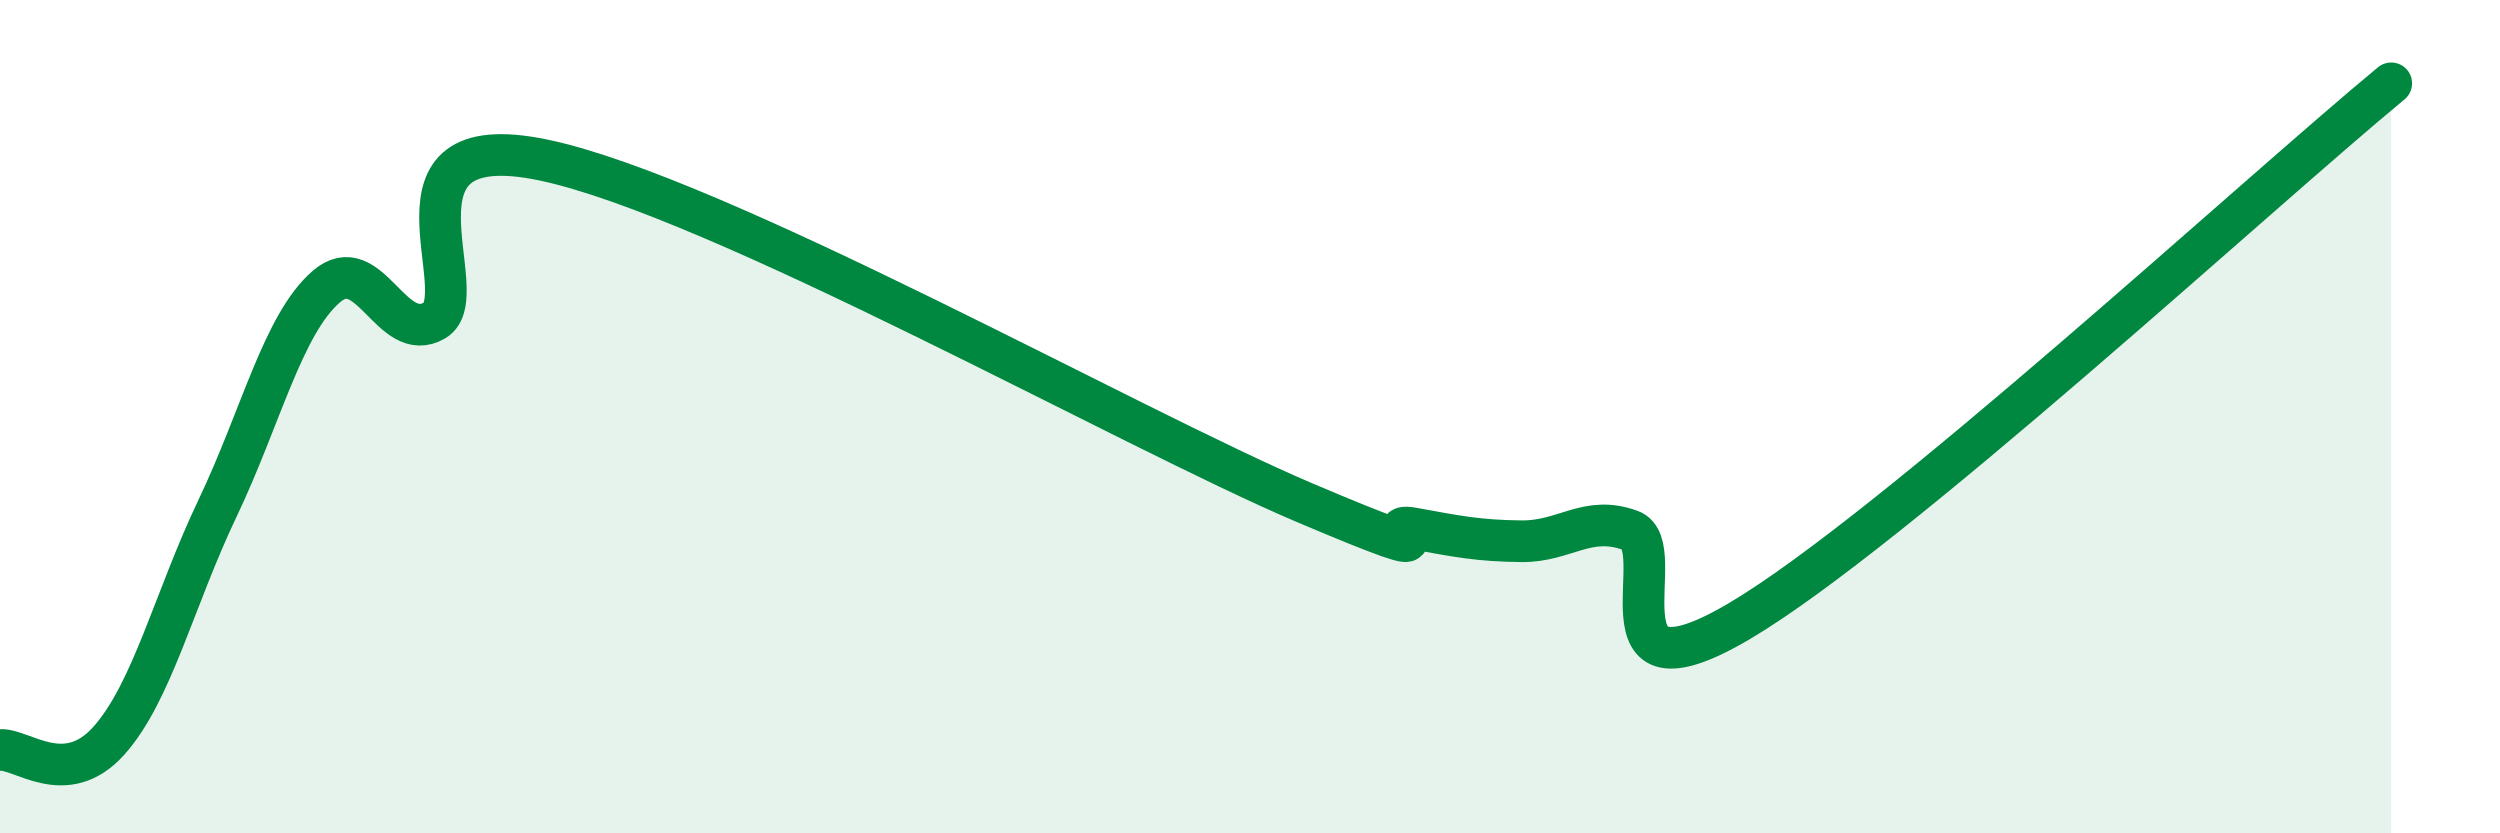
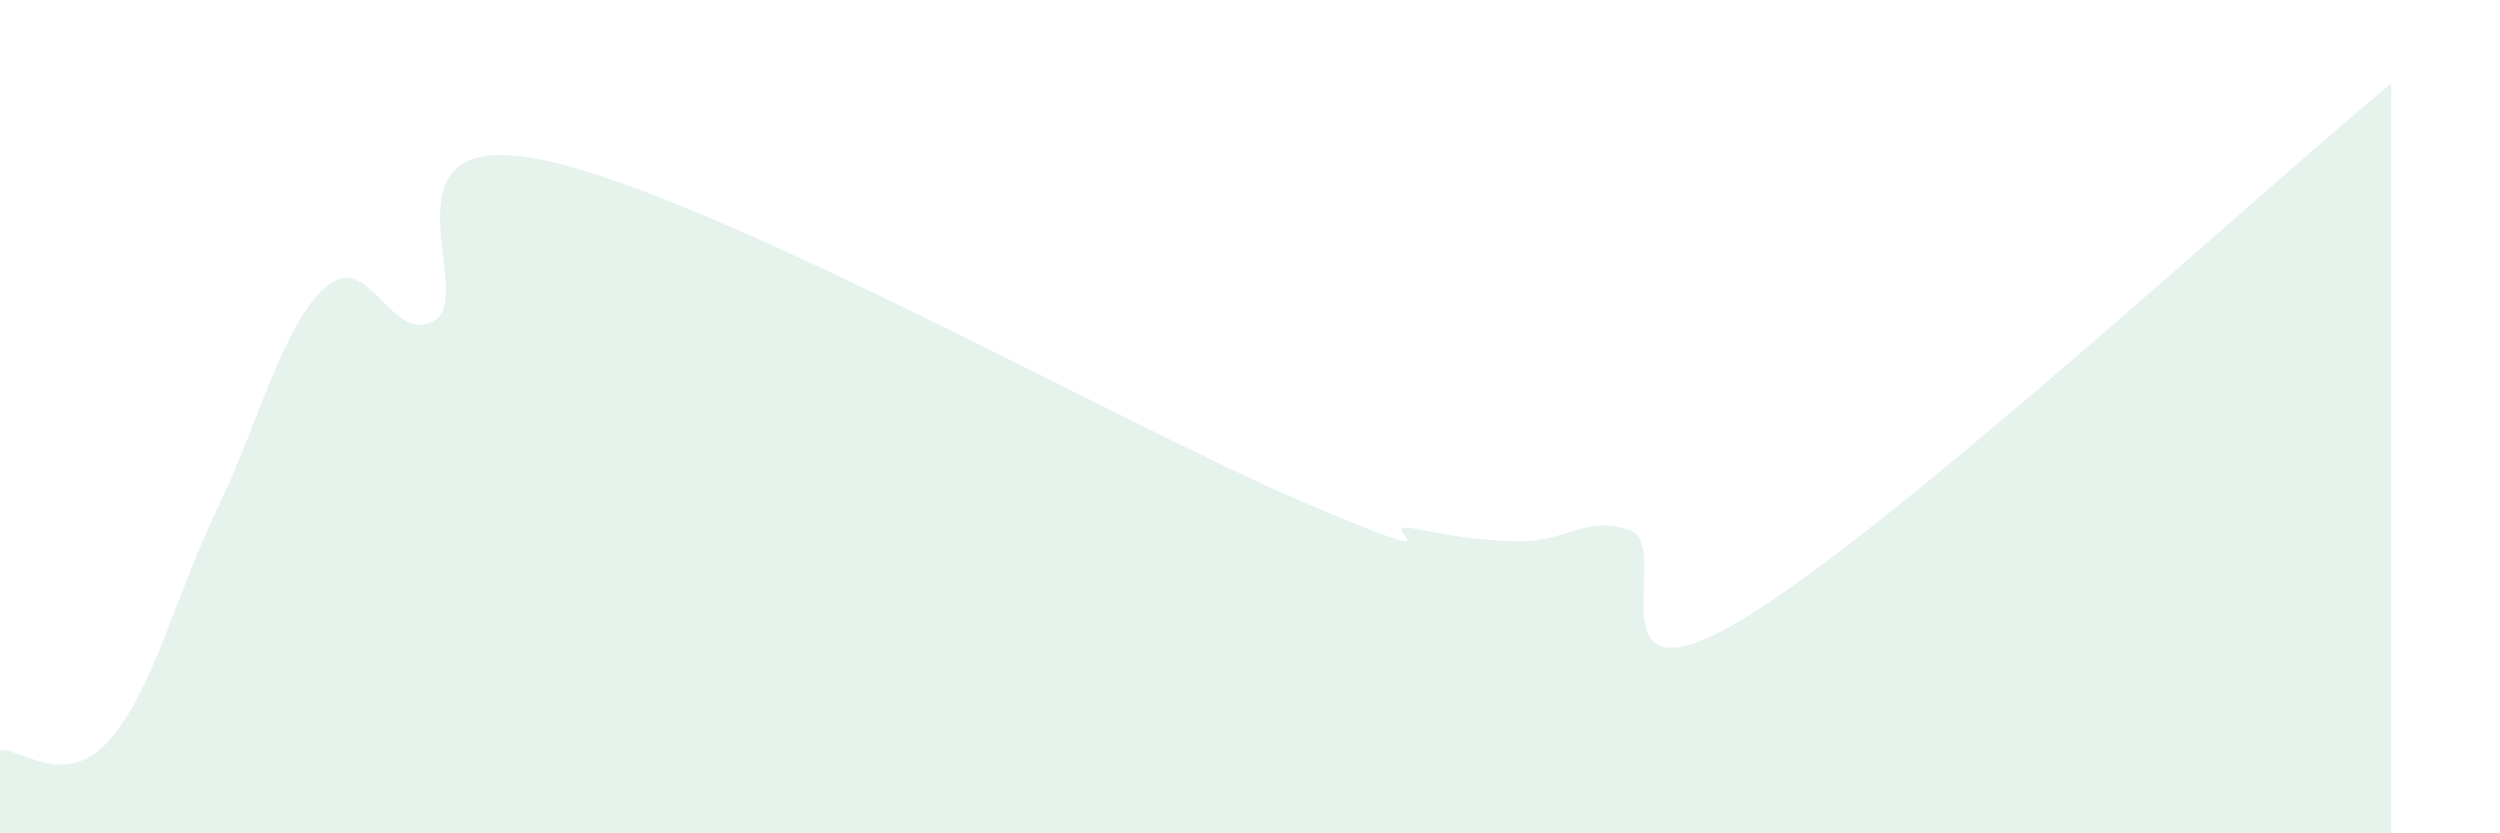
<svg xmlns="http://www.w3.org/2000/svg" width="60" height="20" viewBox="0 0 60 20">
  <path d="M 0,18 C 0.52,17.96 1.57,18.94 2.61,17.78 C 3.65,16.62 4.18,14.38 5.22,12.2 C 6.26,10.02 6.79,7.78 7.83,6.88 C 8.87,5.98 9.39,8.3 10.43,7.69 C 11.47,7.08 8.87,2.97 13.04,3.84 C 17.21,4.71 27.13,10.29 31.3,12.06 C 35.47,13.83 32.87,12.49 33.91,12.68 C 34.95,12.87 35.48,12.98 36.52,12.99 C 37.56,13 38.09,12.35 39.13,12.73 C 40.17,13.11 38.09,17.06 41.74,14.91 C 45.39,12.76 54.26,4.58 57.39,2L57.39 20L0 20Z" fill="#008740" opacity="0.1" stroke-linecap="round" stroke-linejoin="round" />
-   <path d="M 0,18 C 0.52,17.96 1.57,18.94 2.61,17.78 C 3.65,16.62 4.18,14.38 5.22,12.2 C 6.26,10.02 6.79,7.78 7.83,6.88 C 8.87,5.98 9.39,8.3 10.43,7.69 C 11.47,7.08 8.87,2.97 13.04,3.84 C 17.21,4.71 27.13,10.29 31.3,12.06 C 35.47,13.83 32.87,12.49 33.91,12.68 C 34.95,12.87 35.48,12.98 36.52,12.99 C 37.56,13 38.09,12.35 39.13,12.73 C 40.17,13.11 38.09,17.06 41.74,14.91 C 45.39,12.76 54.26,4.58 57.39,2" stroke="#008740" stroke-width="1" fill="none" stroke-linecap="round" stroke-linejoin="round" />
</svg>